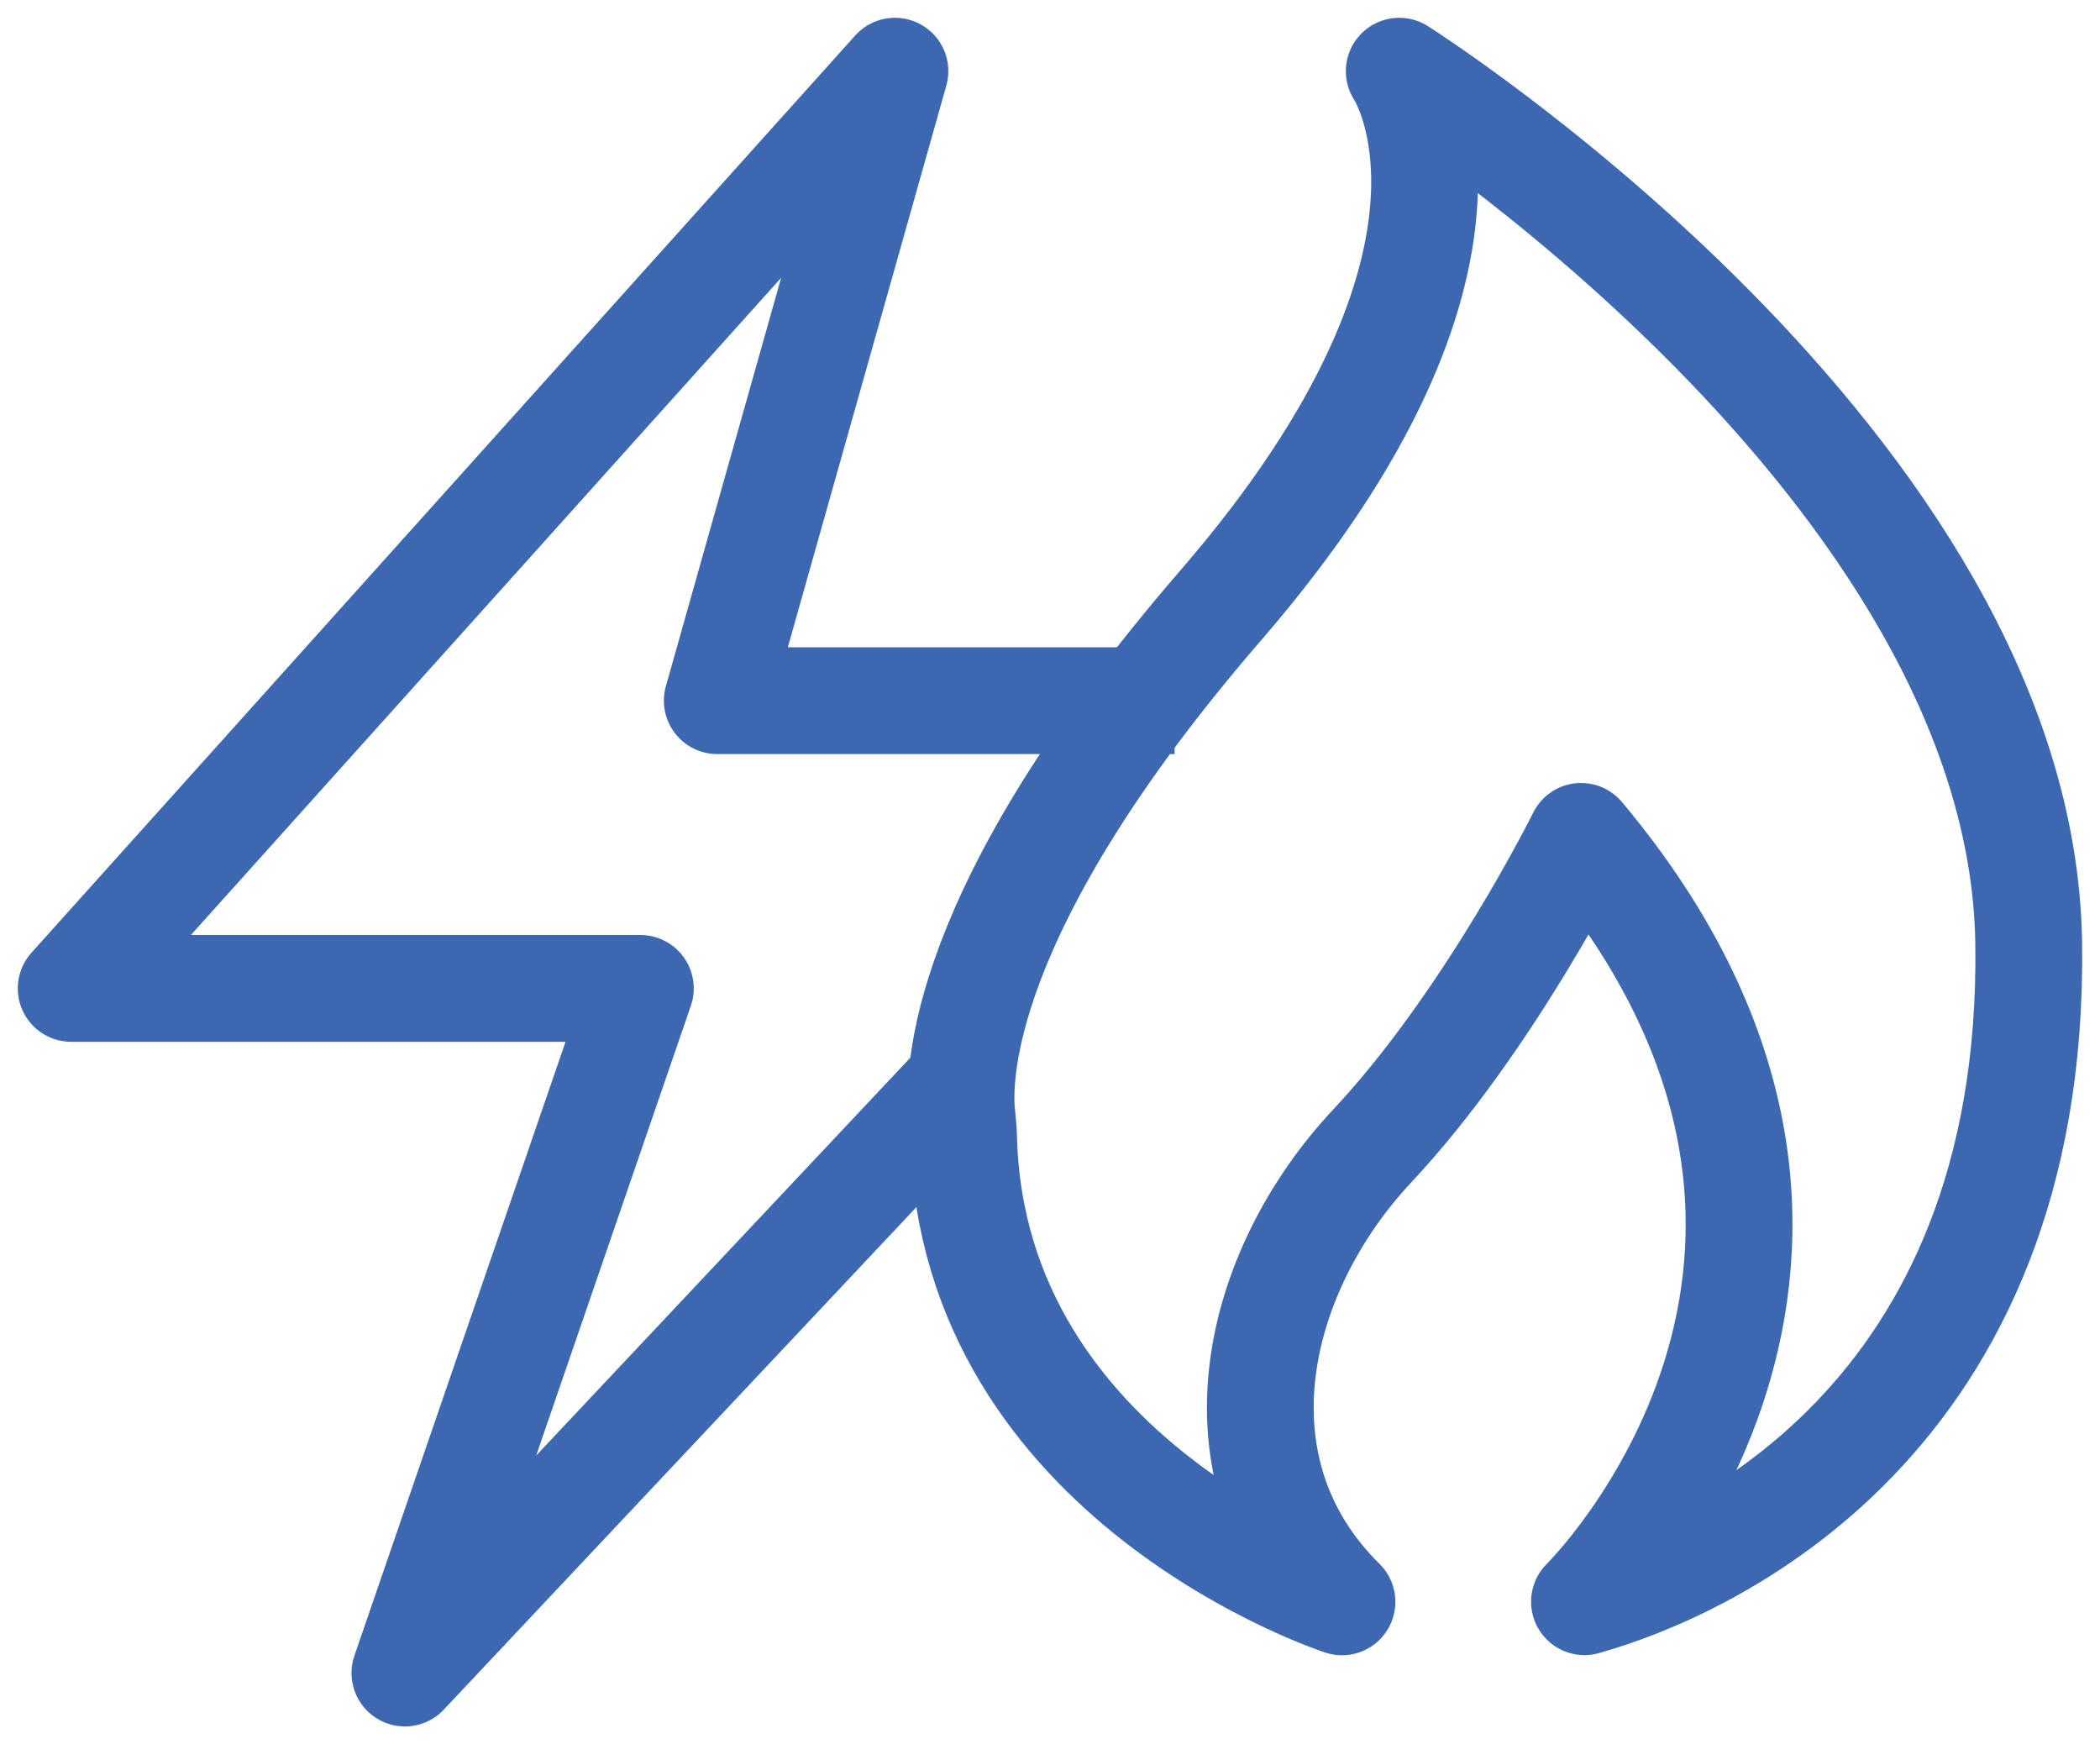
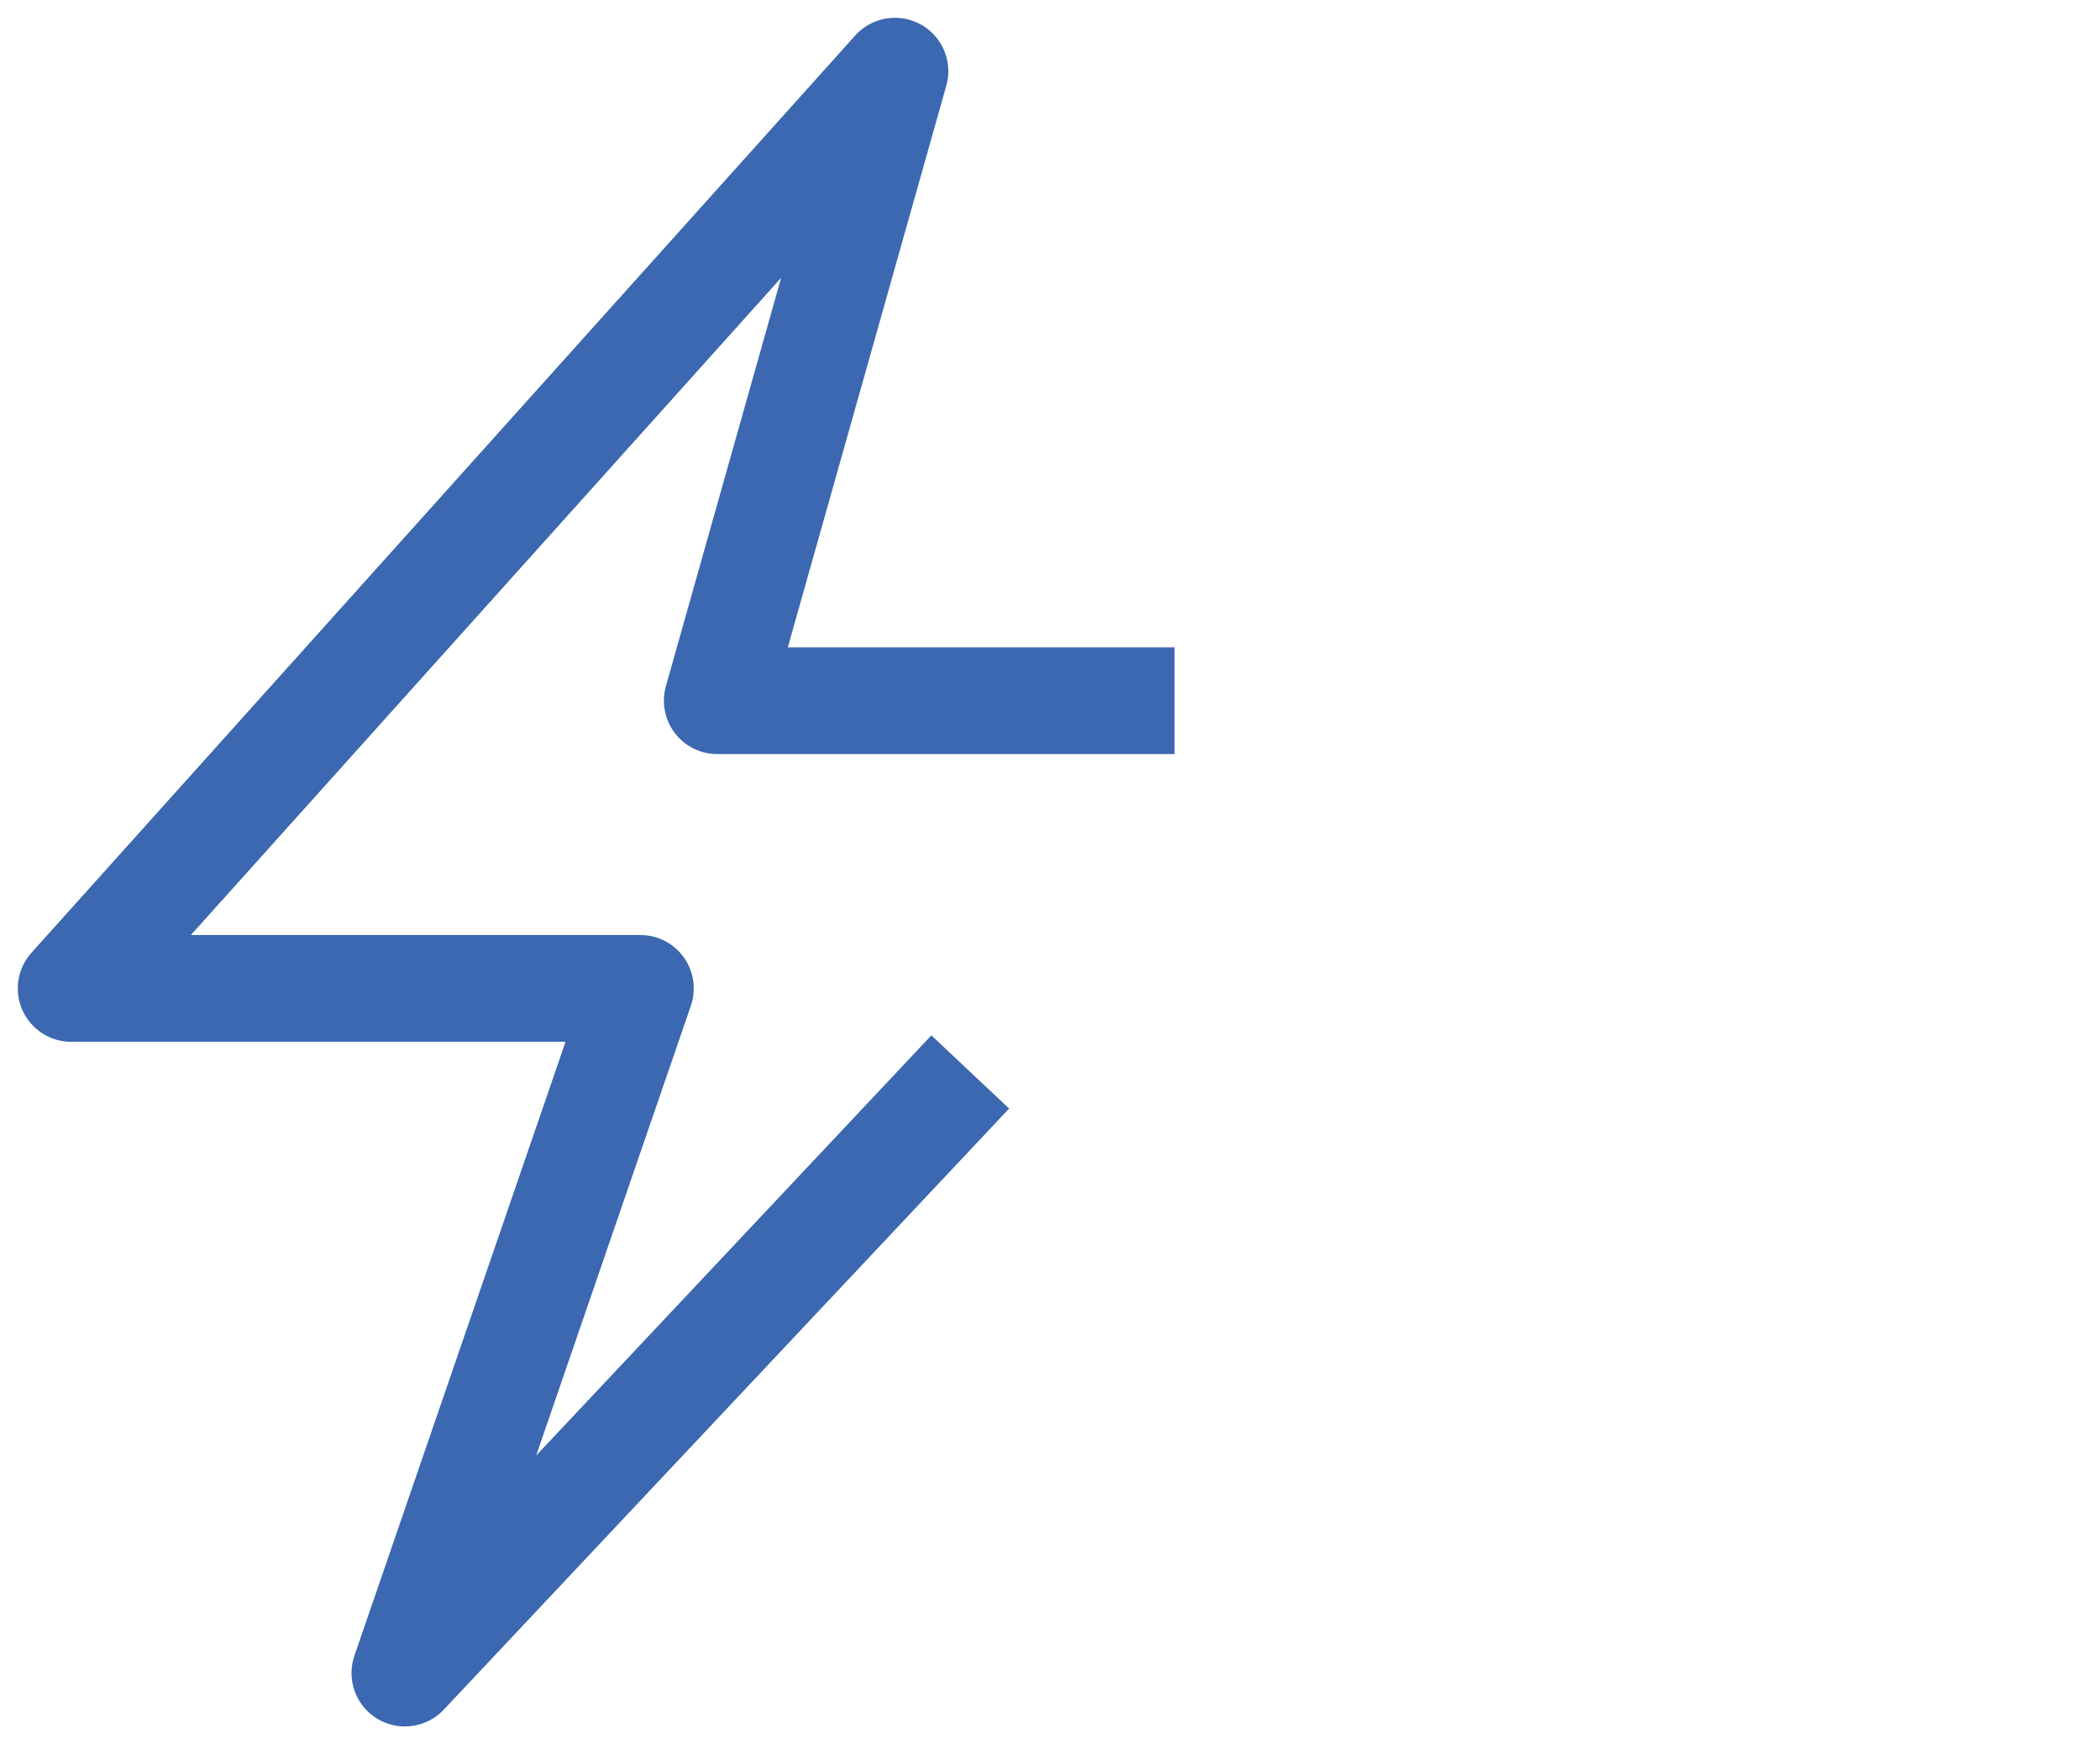
<svg xmlns="http://www.w3.org/2000/svg" width="59" height="49" viewBox="0 0 59 49" fill="none">
  <path d="M33 19.684H20.152L25.143 2L2 27.767H17.991L11.376 47L27.259 30.114" stroke="#3B68B0" stroke-width="3" stroke-miterlimit="10" stroke-linejoin="round" />
-   <path d="M37.703 45C37.703 45 27.317 41.625 27.072 31.955C27.068 31.766 27.051 31.573 27.03 31.384C26.901 30.337 26.851 25.614 34.3 17.003C42.81 7.161 39.312 2 39.312 2C39.312 2 56.806 13.069 56.997 26.501C57.184 39.932 47.918 44.042 44.516 44.996C44.516 44.996 54.352 35.347 44.42 23.496C44.42 23.496 41.866 28.657 38.555 32.191C35.245 35.725 33.922 41.272 37.703 45Z" stroke="#3B68B0" stroke-width="3" stroke-miterlimit="10" stroke-linejoin="round" />
</svg>